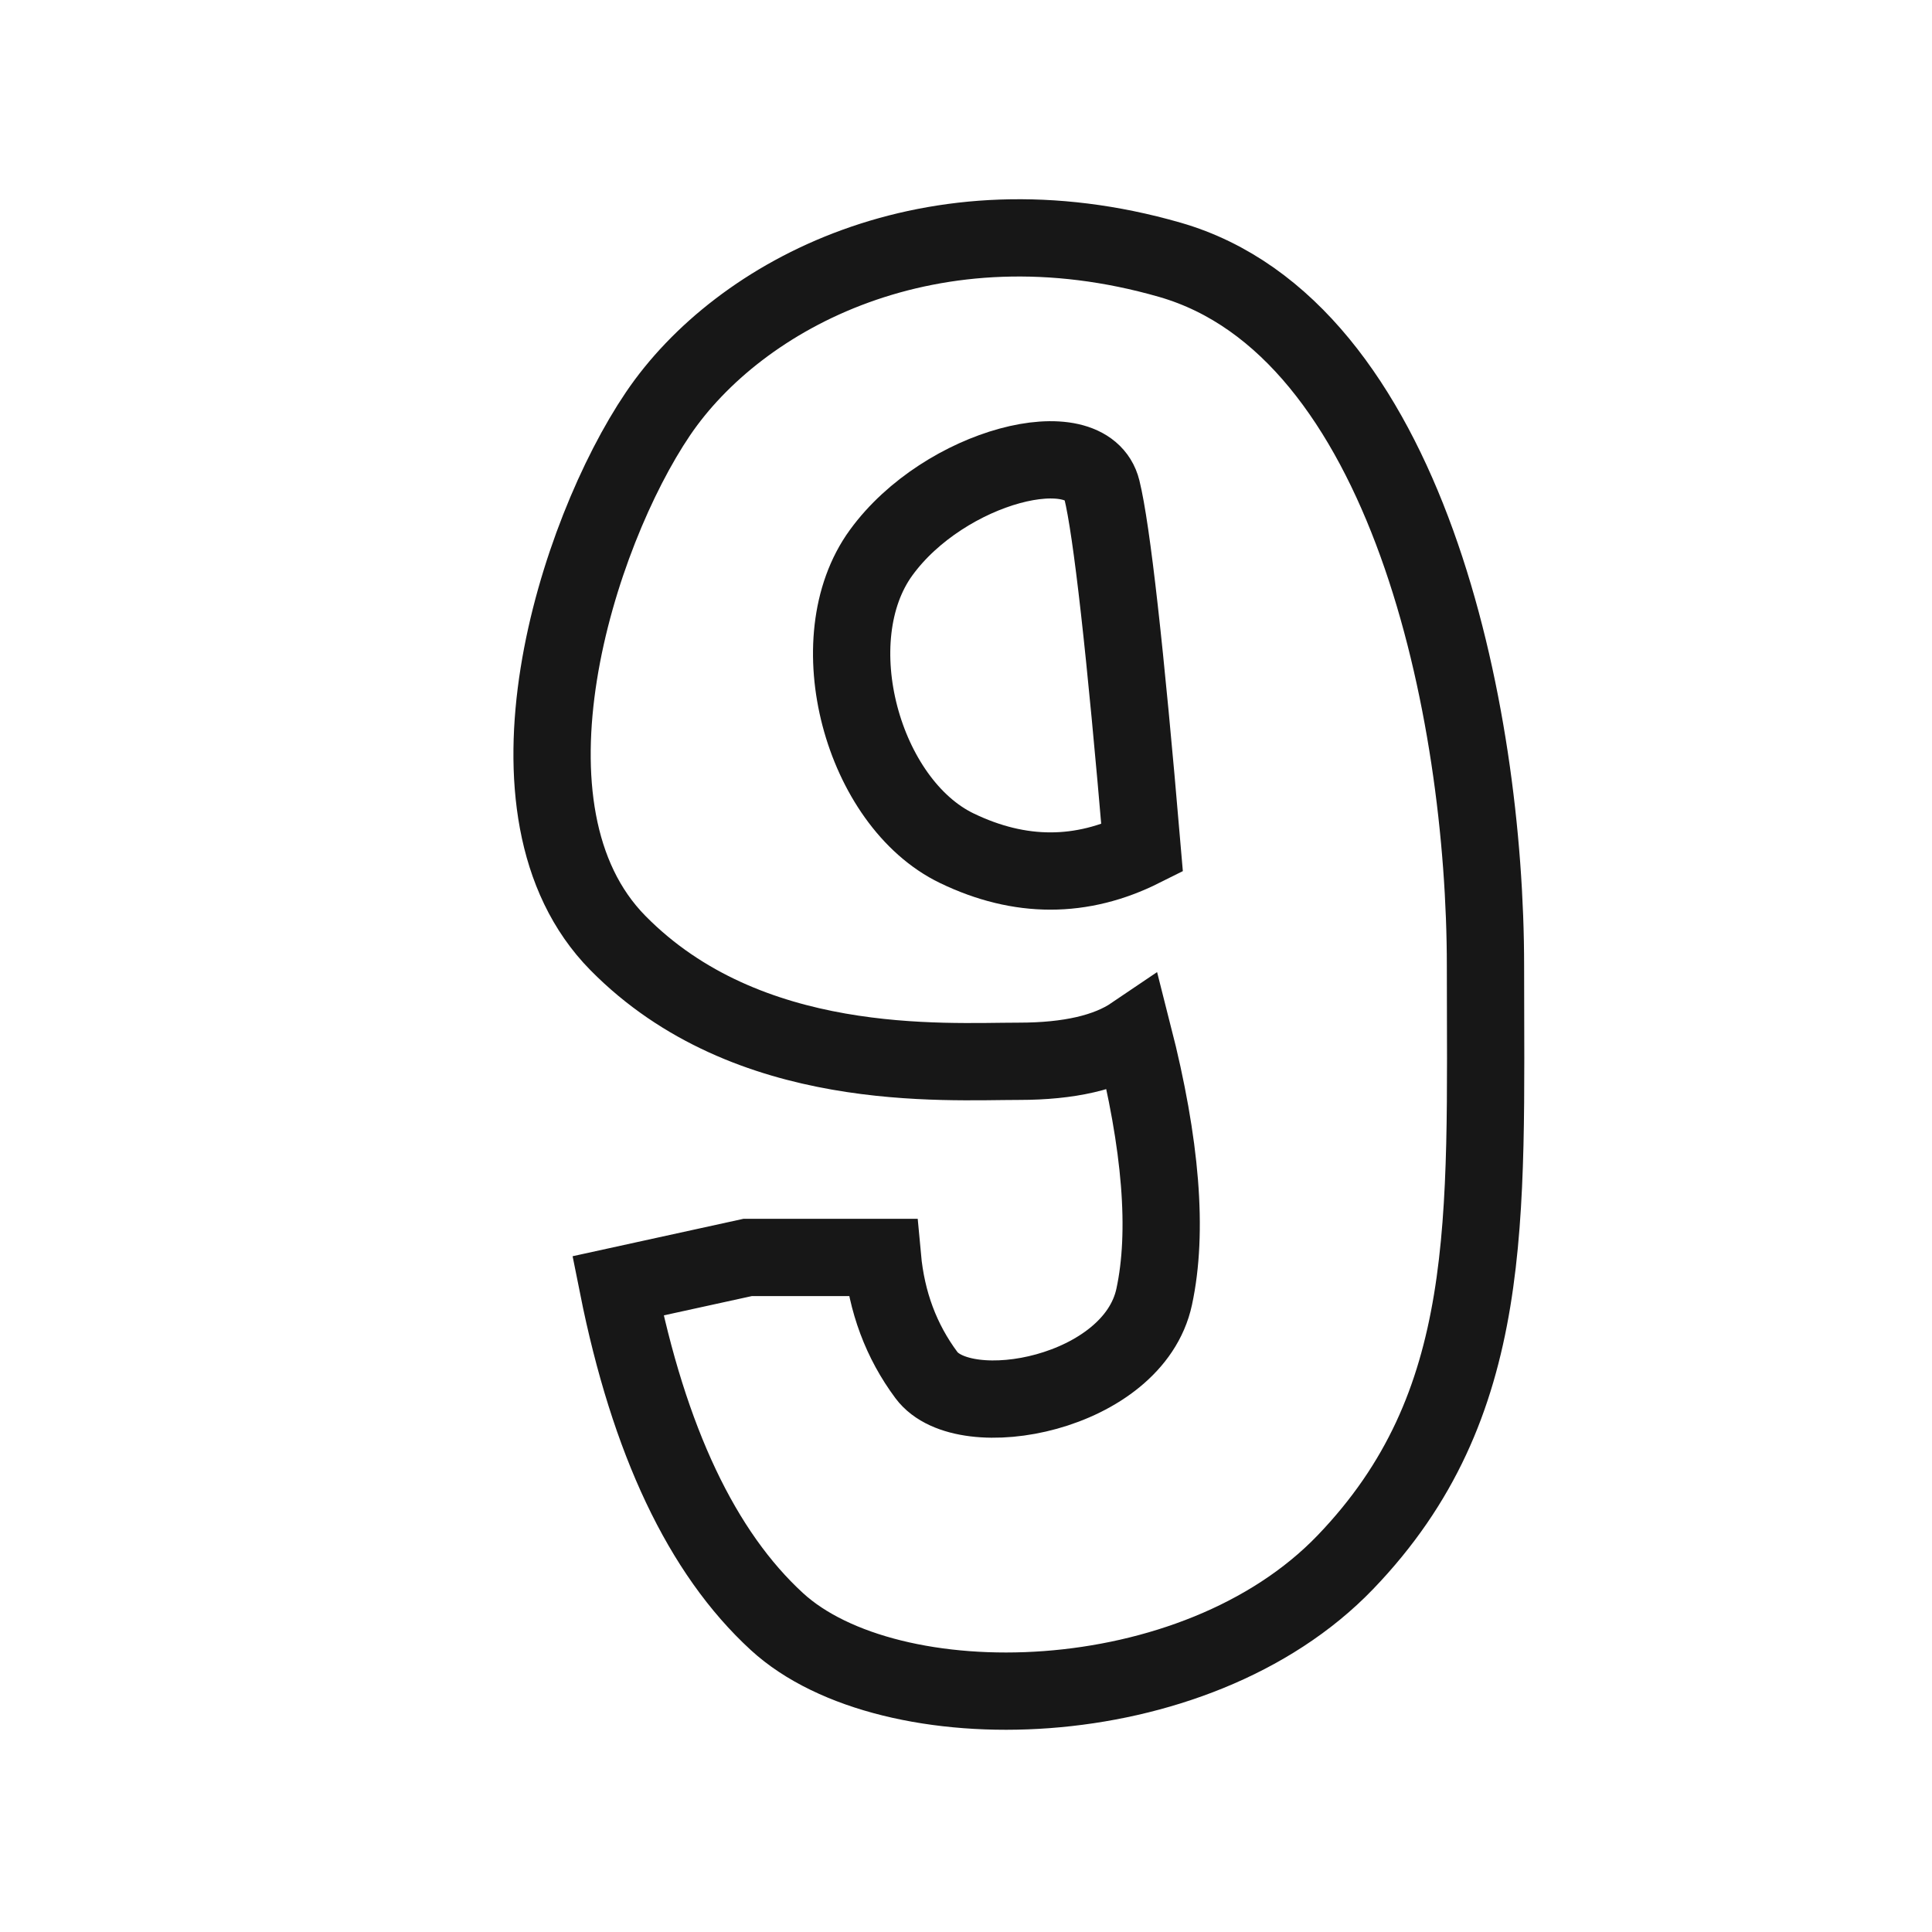
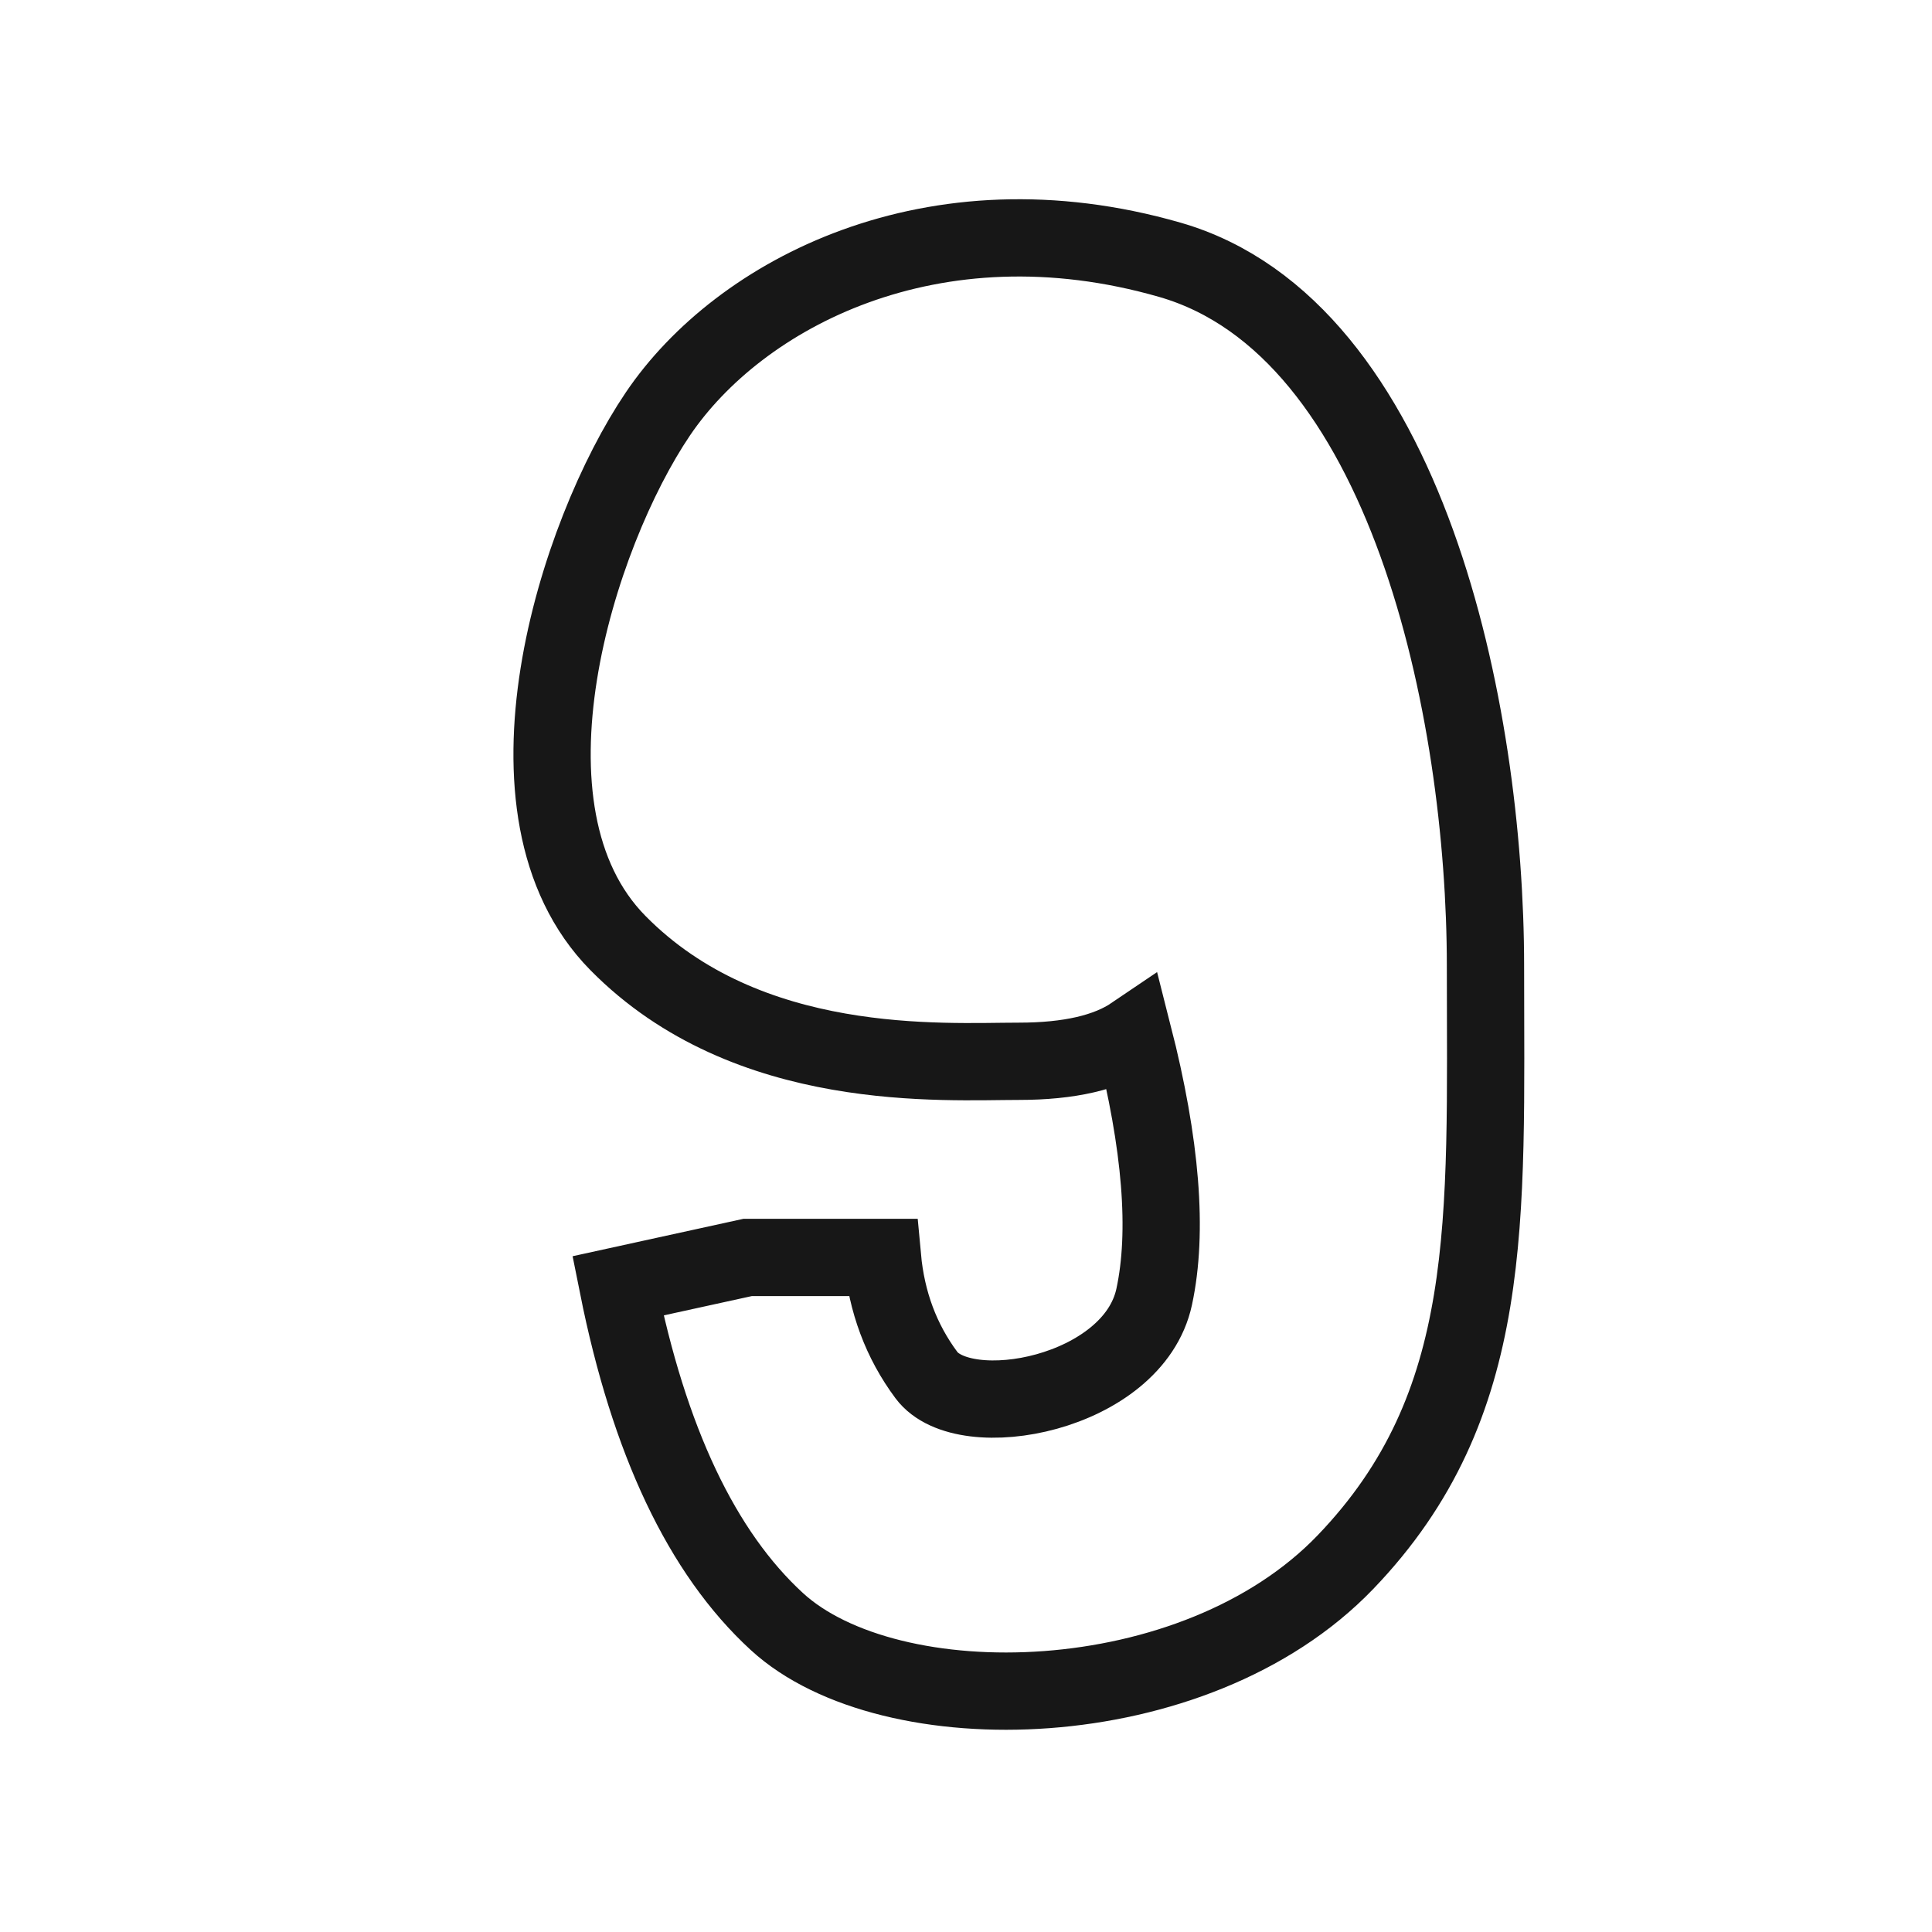
<svg xmlns="http://www.w3.org/2000/svg" width="25px" height="25px" viewBox="0 0 25 25" version="1.1">
  <title>ico/20-number9</title>
  <desc>Created with Sketch.</desc>
  <defs />
  <g id="ico/20-number9" stroke="none" stroke-width="1" fill="none" fill-rule="evenodd">
    <g id="Group-29" transform="translate(13.172, 12.5) rotate(-180) translate(-13.172, -12.5) translate(7, 3)" stroke="#171717">
      <path d="M4.68,8.608 C4.318,7.188 4.228,6.059 4.409,5.219 C4.68,3.959 6.867,3.549 7.356,4.206 C7.682,4.644 7.872,5.152 7.925,5.729 C9.087,5.729 9.668,5.729 9.668,5.729 C9.668,5.729 10.228,5.606 11.348,5.361 C10.947,3.355 10.261,1.907 9.29,1.016 C7.833,-0.32 3.89,-0.25 1.934,1.786 C-0.022,3.822 0.122,6.204 0.122,9.5 C0.122,12.796 1.134,17.753 4.205,18.638 C7.277,19.522 9.779,18.198 10.83,16.645 C11.881,15.092 13.029,11.502 11.348,9.797 C9.668,8.092 7.138,8.267 6.16,8.267 C5.508,8.267 5.015,8.381 4.68,8.608 Z" id="Path-264" />
-       <path d="M4.565,11.023 C4.784,13.597 4.958,15.144 5.086,15.664 C5.278,16.444 7.123,15.975 7.942,14.849 C8.761,13.724 8.183,11.611 6.961,11.023 C6.147,10.631 5.348,10.631 4.565,11.023 Z" id="Path-265" />
    </g>
  </g>
</svg>